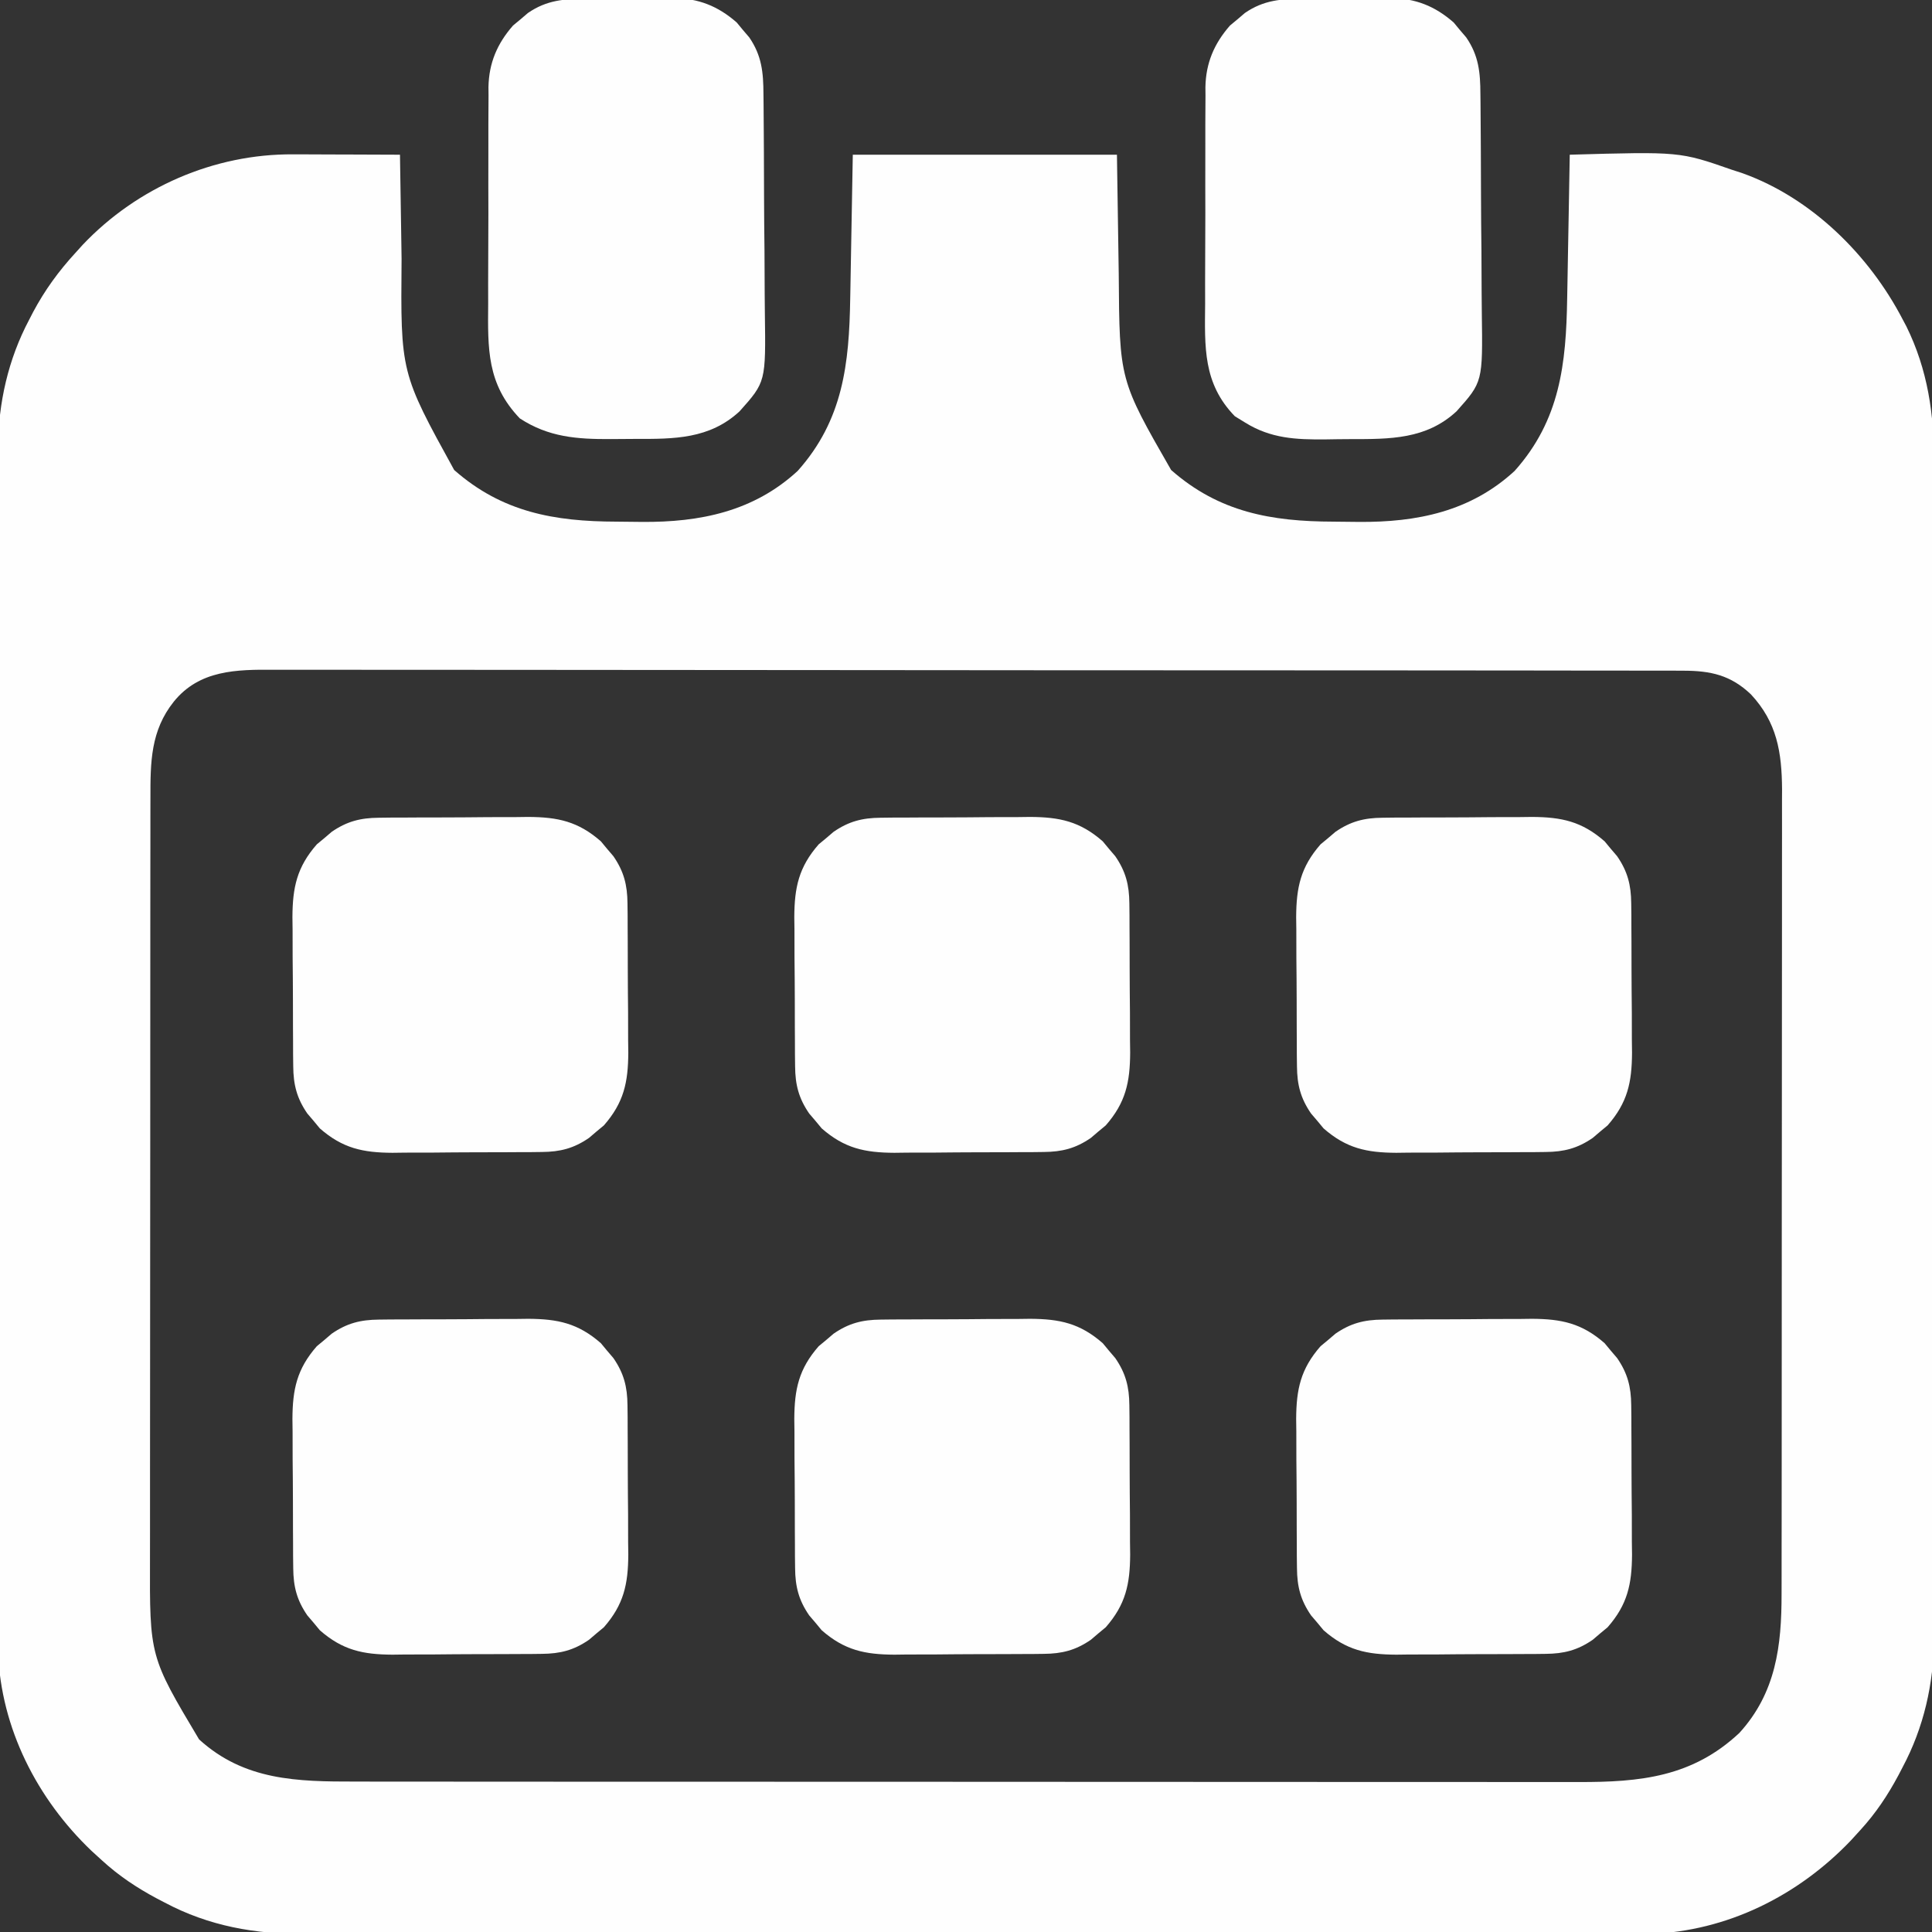
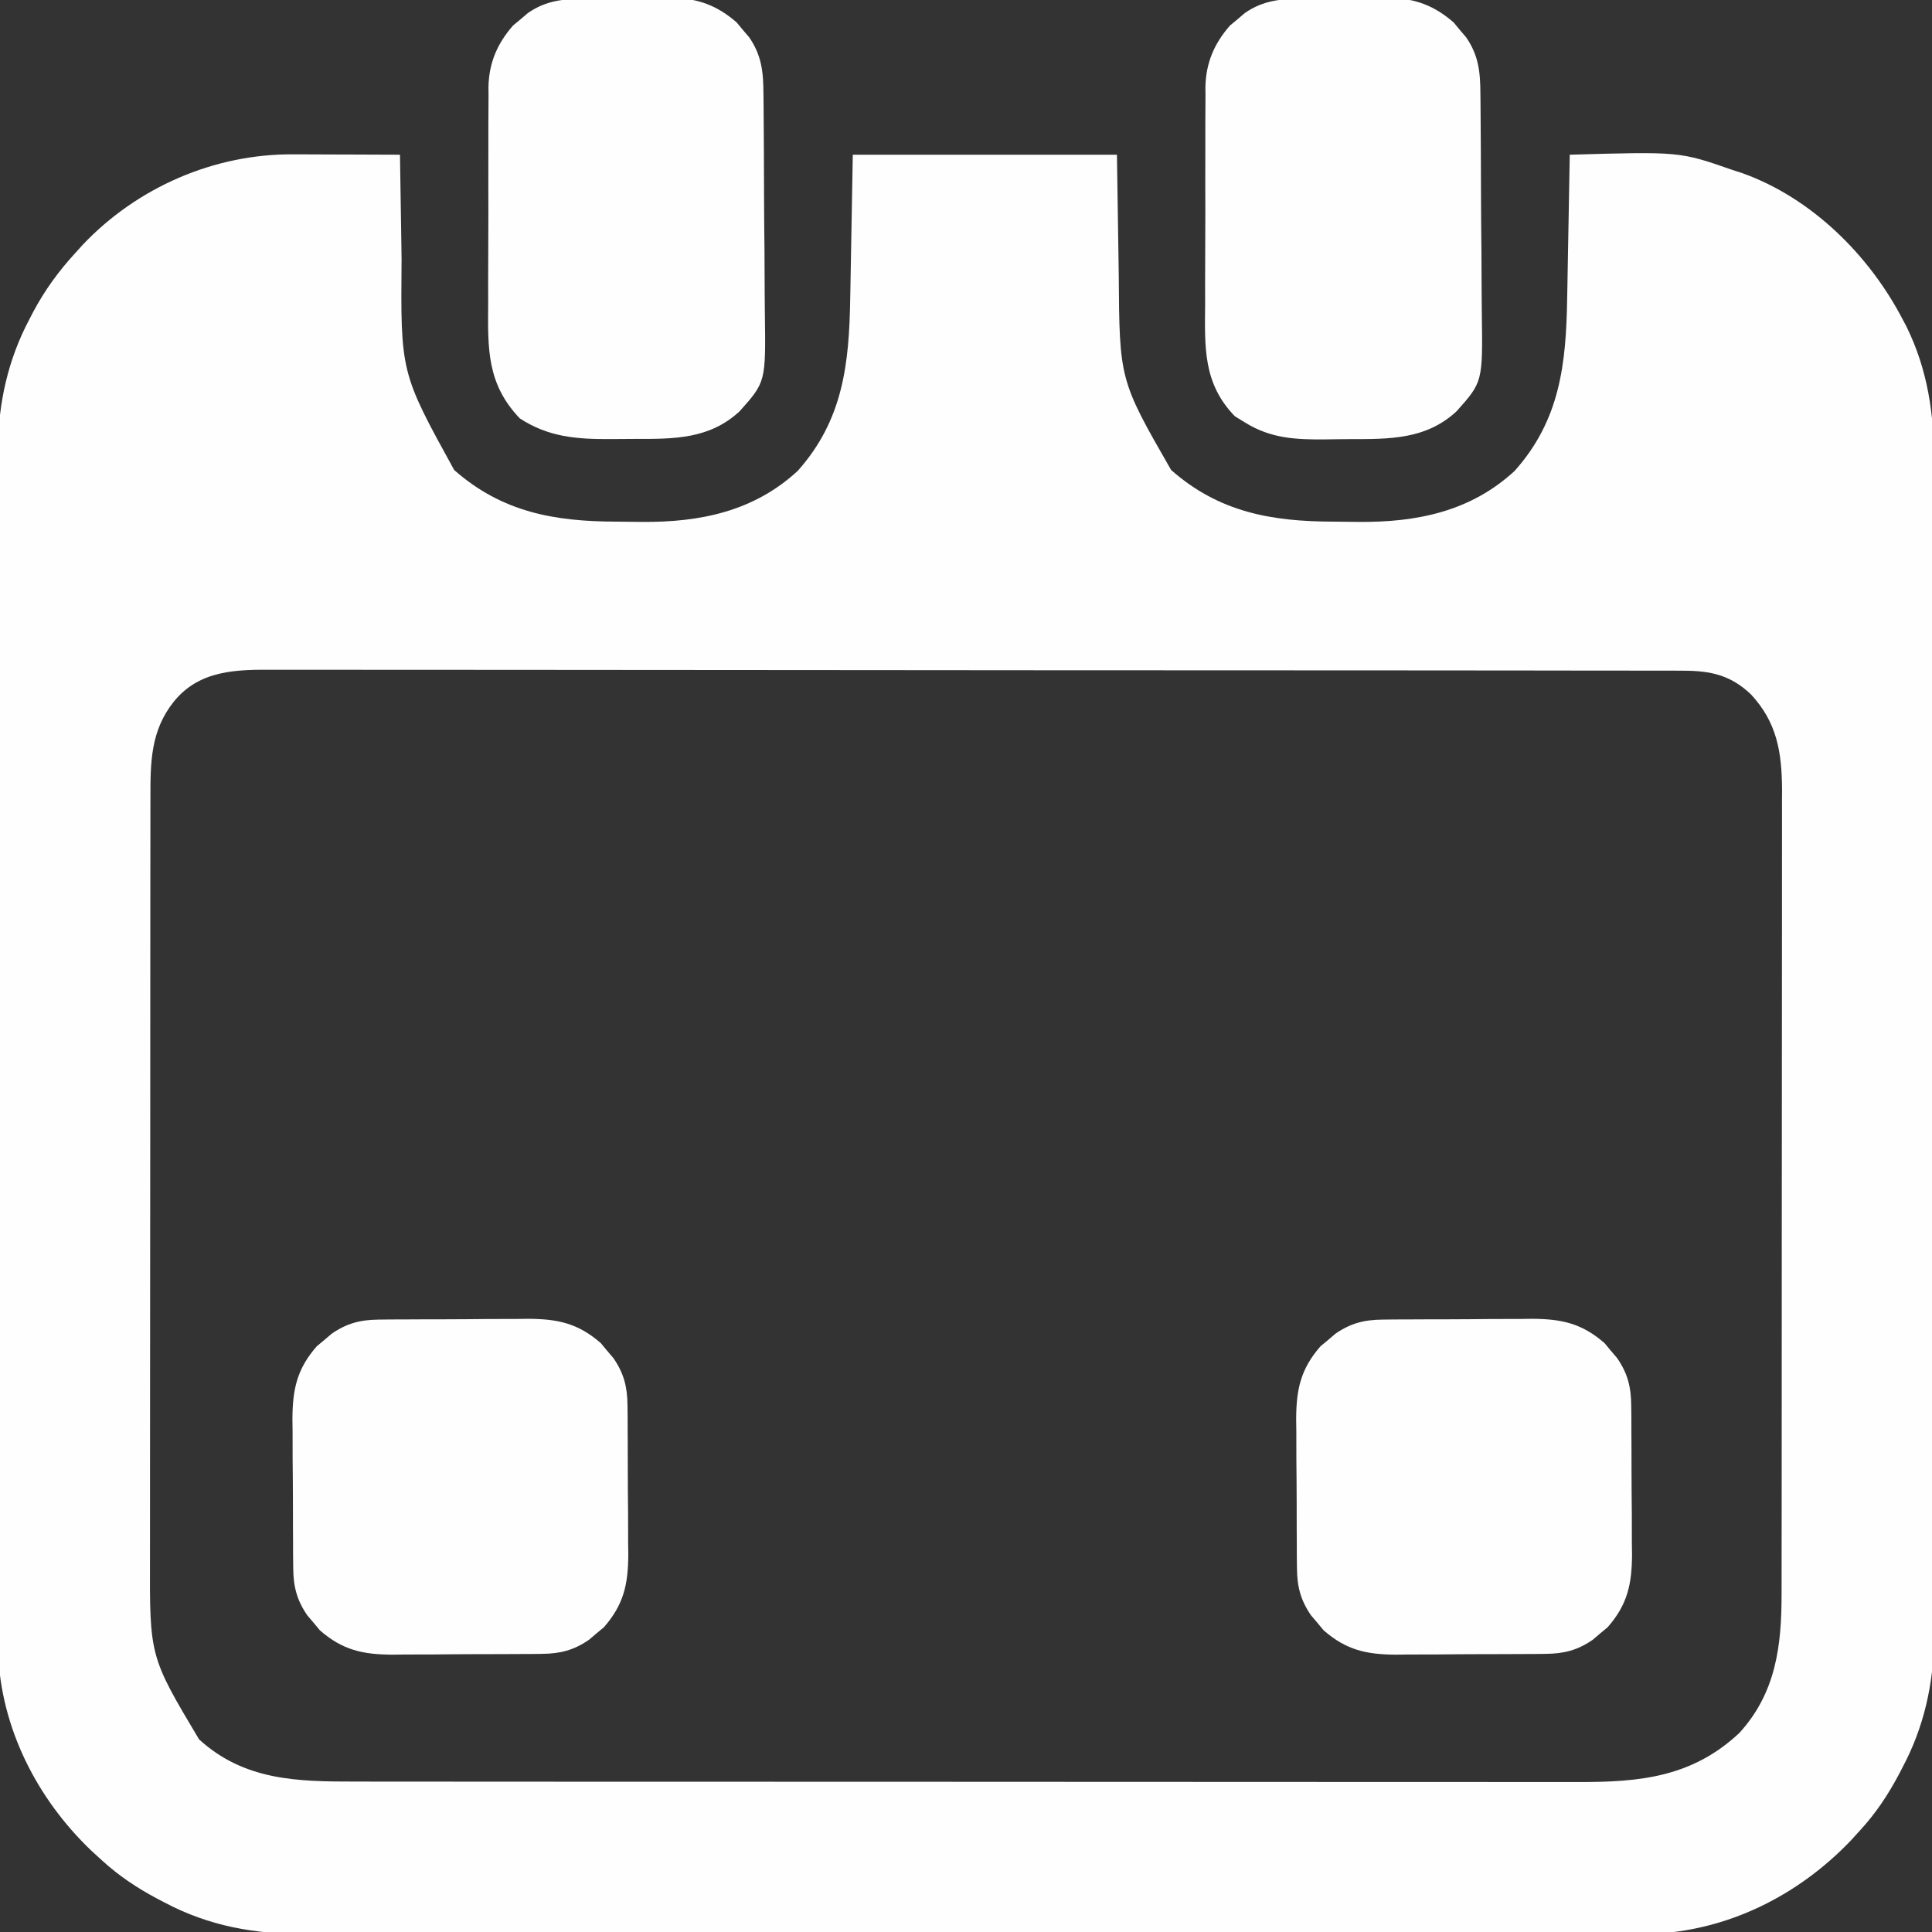
<svg xmlns="http://www.w3.org/2000/svg" version="1.1" width="512" height="512">
  <rect width="100%" height="100%" fill="#333333" stroke="none" />
  <path d="M0 0 C0.813 0.001 1.626 0.003 2.463 0.004 C5.04 0.01 7.618 0.022 10.195 0.035 C11.951 0.04 13.706 0.045 15.461 0.049 C19.747 0.06 24.034 0.077 28.32 0.098 C28.328 0.693 28.336 1.288 28.345 1.902 C28.432 8.165 28.531 14.428 28.638 20.691 C28.676 23.02 28.711 25.35 28.742 27.679 C28.476 57.857 28.476 57.857 42.68 83.652 C55.385 94.845 69.255 97.296 85.64 97.338 C87.918 97.348 90.195 97.379 92.473 97.41 C107.809 97.523 122.02 94.665 133.699 83.91 C145.77 70.415 147.36 55.466 147.637 38.184 C147.665 36.724 147.665 36.724 147.693 35.236 C147.761 31.648 147.821 28.06 147.883 24.473 C148.027 16.429 148.172 8.385 148.32 0.098 C171.42 0.098 194.52 0.098 218.32 0.098 C218.695 24.223 218.695 24.223 218.798 31.747 C218.987 59.802 218.987 59.802 232.68 83.652 C245.385 94.845 259.255 97.296 275.64 97.338 C277.918 97.348 280.195 97.379 282.473 97.41 C297.809 97.523 312.02 94.665 323.699 83.91 C335.77 70.415 337.36 55.466 337.637 38.184 C337.668 36.54 337.668 36.54 337.7 34.863 C337.765 31.4 337.824 27.936 337.883 24.473 C337.926 22.109 337.97 19.746 338.014 17.383 C338.12 11.621 338.222 5.859 338.32 0.098 C367.477 -0.734 367.477 -0.734 381.32 4.098 C382.243 4.398 383.166 4.698 384.117 5.008 C402.438 11.579 417.723 26.743 426.57 43.785 C427.046 44.683 427.046 44.683 427.532 45.598 C433.184 57.075 434.918 68.948 434.828 81.594 C434.833 82.987 434.839 84.379 434.847 85.771 C434.864 89.551 434.856 93.33 434.843 97.11 C434.834 101.204 434.848 105.298 434.859 109.392 C434.877 117.394 434.873 125.396 434.861 133.398 C434.852 139.906 434.851 146.414 434.856 152.922 C434.856 153.851 434.857 154.78 434.857 155.737 C434.859 157.625 434.86 159.512 434.861 161.4 C434.873 179.068 434.86 196.736 434.838 214.404 C434.82 229.538 434.823 244.673 434.842 259.808 C434.863 277.416 434.872 295.024 434.859 312.632 C434.858 314.513 434.857 316.393 434.856 318.273 C434.855 319.198 434.854 320.123 434.854 321.076 C434.85 327.571 434.856 334.065 434.865 340.559 C434.877 348.482 434.874 356.404 434.852 364.327 C434.842 368.363 434.838 372.4 434.851 376.436 C434.863 380.141 434.856 383.845 434.835 387.55 C434.829 389.504 434.841 391.457 434.855 393.411 C434.751 405.347 432.159 416.878 426.508 427.473 C425.986 428.476 425.986 428.476 425.454 429.499 C422.602 434.848 419.425 439.617 415.32 444.098 C414.497 445.001 413.673 445.905 412.824 446.836 C398.849 461.485 380.032 470.893 359.613 471.601 C356.831 471.637 354.05 471.624 351.267 471.606 C349.706 471.61 348.144 471.617 346.583 471.624 C342.336 471.641 338.089 471.633 333.842 471.621 C329.245 471.611 324.648 471.626 320.05 471.636 C311.062 471.654 302.073 471.65 293.084 471.639 C285.775 471.63 278.466 471.629 271.156 471.633 C270.114 471.634 269.071 471.634 267.997 471.635 C265.878 471.636 263.759 471.637 261.641 471.639 C241.802 471.65 221.964 471.637 202.126 471.615 C185.126 471.598 168.127 471.601 151.127 471.619 C131.357 471.641 111.586 471.649 91.816 471.637 C89.705 471.635 87.595 471.634 85.484 471.633 C83.927 471.632 83.927 471.632 82.338 471.631 C75.042 471.628 67.747 471.633 60.452 471.643 C51.554 471.654 42.656 471.651 33.758 471.63 C29.223 471.619 24.689 471.615 20.154 471.628 C15.994 471.64 11.835 471.634 7.675 471.612 C6.179 471.608 4.683 471.61 3.187 471.62 C-9.966 471.699 -22.329 469.539 -34.055 463.285 C-34.723 462.938 -35.392 462.59 -36.081 462.232 C-41.43 459.379 -46.199 456.203 -50.68 452.098 C-51.583 451.274 -52.487 450.45 -53.418 449.602 C-67.824 435.858 -77.411 417.161 -78.183 397.031 C-78.205 394.554 -78.205 392.078 -78.188 389.601 C-78.192 388.209 -78.199 386.816 -78.207 385.424 C-78.223 381.644 -78.215 377.865 -78.203 374.086 C-78.193 369.991 -78.208 365.897 -78.219 361.803 C-78.236 353.801 -78.232 345.799 -78.221 337.797 C-78.212 331.289 -78.211 324.781 -78.215 318.273 C-78.216 317.344 -78.216 316.415 -78.217 315.458 C-78.218 313.571 -78.219 311.683 -78.221 309.796 C-78.232 292.128 -78.219 274.46 -78.197 256.792 C-78.18 241.657 -78.183 226.522 -78.201 211.387 C-78.223 193.779 -78.231 176.171 -78.219 158.563 C-78.217 156.683 -78.216 154.802 -78.215 152.922 C-78.214 151.997 -78.214 151.072 -78.213 150.119 C-78.21 143.625 -78.215 137.13 -78.225 130.636 C-78.236 122.713 -78.233 114.791 -78.212 106.868 C-78.201 102.832 -78.197 98.796 -78.21 94.759 C-78.222 91.054 -78.216 87.35 -78.194 83.645 C-78.188 81.692 -78.201 79.738 -78.215 77.784 C-78.111 65.891 -75.535 54.357 -69.93 43.785 C-69.587 43.121 -69.244 42.457 -68.891 41.773 C-65.803 35.982 -62.124 30.934 -57.68 26.098 C-57.043 25.393 -56.406 24.687 -55.75 23.961 C-41.313 8.742 -20.93 -0.139 0 0 Z M-31.617 145.035 C-37.771 152.738 -37.83 161.081 -37.813 170.59 C-37.816 171.527 -37.818 172.464 -37.82 173.429 C-37.827 176.558 -37.826 179.686 -37.825 182.815 C-37.828 185.063 -37.831 187.31 -37.835 189.558 C-37.844 195.657 -37.846 201.757 -37.847 207.856 C-37.848 211.669 -37.85 215.483 -37.852 219.296 C-37.861 231.922 -37.866 244.547 -37.865 257.173 C-37.865 257.853 -37.865 258.533 -37.865 259.233 C-37.865 259.914 -37.865 260.595 -37.865 261.296 C-37.864 272.319 -37.874 283.343 -37.888 294.366 C-37.903 305.703 -37.909 317.039 -37.909 328.376 C-37.908 334.733 -37.911 341.09 -37.922 347.448 C-37.931 353.431 -37.931 359.413 -37.924 365.396 C-37.923 367.586 -37.925 369.775 -37.932 371.965 C-38.02 398.096 -38.02 398.096 -24.922 420.055 C-12.919 430.991 1.141 431.25 16.52 431.231 C17.966 431.233 19.411 431.236 20.857 431.238 C24.815 431.244 28.774 431.244 32.733 431.243 C37.008 431.243 41.283 431.248 45.557 431.253 C53.928 431.261 62.299 431.264 70.669 431.265 C77.476 431.265 84.282 431.267 91.089 431.27 C110.399 431.279 129.71 431.284 149.02 431.283 C150.061 431.283 151.101 431.283 152.173 431.283 C153.736 431.283 153.736 431.283 155.33 431.283 C172.208 431.282 189.086 431.292 205.964 431.306 C223.307 431.32 240.649 431.327 257.992 431.327 C267.724 431.326 277.455 431.329 287.187 431.34 C295.473 431.349 303.76 431.351 312.046 431.344 C316.271 431.341 320.495 431.341 324.72 431.35 C328.594 431.357 332.469 431.356 336.343 431.347 C337.737 431.346 339.132 431.347 340.526 431.353 C357.038 431.415 370.84 430.006 383.277 418.34 C392.96 407.713 394.479 395.263 394.454 381.471 C394.456 380.532 394.459 379.593 394.461 378.626 C394.467 375.495 394.466 372.365 394.466 369.235 C394.469 366.984 394.472 364.733 394.476 362.482 C394.485 356.379 394.487 350.275 394.488 344.172 C394.488 340.357 394.49 336.541 394.493 332.726 C394.502 320.096 394.506 307.467 394.506 294.837 C394.506 294.157 394.506 293.477 394.506 292.777 C394.506 292.096 394.506 291.415 394.505 290.714 C394.505 279.683 394.515 268.652 394.529 257.621 C394.543 246.277 394.55 234.934 394.549 223.591 C394.549 217.229 394.552 210.867 394.562 204.505 C394.572 198.522 394.572 192.538 394.565 186.555 C394.564 184.363 394.566 182.17 394.572 179.978 C394.58 176.978 394.575 173.978 394.568 170.978 C394.575 169.688 394.575 169.688 394.583 168.371 C394.527 158.425 393.23 150.505 386.32 143.098 C380.98 138.025 375.699 136.849 368.454 136.84 C367.784 136.837 367.115 136.833 366.425 136.83 C364.184 136.82 361.943 136.825 359.702 136.83 C358.078 136.826 356.454 136.822 354.83 136.817 C350.368 136.804 345.907 136.805 341.446 136.807 C336.634 136.807 331.822 136.796 327.01 136.787 C317.583 136.77 308.156 136.765 298.729 136.764 C291.066 136.763 283.404 136.758 275.742 136.752 C254.02 136.735 232.298 136.725 210.576 136.727 C209.405 136.727 208.234 136.727 207.027 136.727 C205.855 136.727 204.682 136.727 203.474 136.727 C184.469 136.728 165.464 136.709 146.459 136.681 C126.946 136.652 107.434 136.638 87.922 136.64 C76.967 136.641 66.011 136.635 55.056 136.614 C45.728 136.595 36.401 136.591 27.074 136.605 C22.315 136.611 17.557 136.611 12.798 136.594 C8.44 136.578 4.083 136.581 -0.276 136.598 C-1.85 136.602 -3.425 136.598 -5 136.587 C-15.025 136.521 -24.81 136.63 -31.617 145.035 Z " fill="#FEFEFE" transform="translate(77.68,40.902)" />
  <path d="M0 0 C0.817 -0.007 1.635 -0.013 2.477 -0.02 C4.202 -0.03 5.928 -0.035 7.654 -0.035 C10.274 -0.039 12.893 -0.075 15.514 -0.113 C17.197 -0.119 18.88 -0.123 20.562 -0.125 C21.337 -0.139 22.111 -0.154 22.909 -0.169 C29.549 -0.114 34.713 1.911 39.723 6.301 C40.261 6.952 40.8 7.603 41.355 8.273 C41.91 8.922 42.464 9.57 43.035 10.238 C46.359 15.062 46.785 19.536 46.803 25.272 C46.818 26.449 46.818 26.449 46.833 27.649 C46.862 30.236 46.876 32.823 46.887 35.41 C46.898 37.218 46.91 39.025 46.921 40.832 C46.942 44.621 46.954 48.409 46.961 52.198 C46.972 57.032 47.02 61.865 47.077 66.699 C47.114 70.434 47.125 74.168 47.128 77.903 C47.134 79.684 47.15 81.465 47.176 83.245 C47.428 101.548 47.428 101.548 40.48 109.336 C32.419 116.799 22.824 116.709 12.348 116.707 C10.118 116.711 7.89 116.747 5.66 116.785 C-2.101 116.846 -8.739 116.547 -15.52 112.336 C-16.427 111.779 -17.335 111.222 -18.27 110.648 C-26.76 101.922 -26.244 92.271 -26.148 80.801 C-26.149 78.994 -26.152 77.188 -26.156 75.381 C-26.159 71.608 -26.144 67.835 -26.116 64.062 C-26.082 59.242 -26.088 54.422 -26.107 49.601 C-26.118 45.875 -26.109 42.149 -26.094 38.423 C-26.089 36.647 -26.089 34.87 -26.095 33.093 C-26.101 30.604 -26.08 28.117 -26.053 25.629 C-26.06 24.905 -26.066 24.181 -26.073 23.435 C-25.955 17.044 -23.77 11.904 -19.555 7.094 C-18.904 6.555 -18.253 6.016 -17.582 5.461 C-16.934 4.907 -16.285 4.352 -15.617 3.781 C-10.624 0.341 -5.933 0.017 0 0 Z " fill="#FEFEFE" transform="translate(345.52,-0.336)" />
  <path d="M0 0 C0.817 -0.007 1.635 -0.013 2.477 -0.02 C4.202 -0.03 5.928 -0.035 7.654 -0.035 C10.274 -0.039 12.893 -0.075 15.514 -0.113 C17.197 -0.119 18.88 -0.123 20.562 -0.125 C21.337 -0.139 22.111 -0.154 22.909 -0.169 C29.549 -0.114 34.713 1.911 39.723 6.301 C40.261 6.952 40.8 7.603 41.355 8.273 C41.91 8.922 42.464 9.57 43.035 10.238 C46.359 15.062 46.785 19.536 46.803 25.272 C46.818 26.449 46.818 26.449 46.833 27.649 C46.862 30.236 46.876 32.823 46.887 35.41 C46.898 37.218 46.91 39.025 46.921 40.832 C46.942 44.621 46.954 48.409 46.961 52.198 C46.972 57.032 47.02 61.865 47.077 66.699 C47.114 70.434 47.125 74.168 47.128 77.903 C47.134 79.684 47.15 81.465 47.176 83.245 C47.428 101.548 47.428 101.548 40.48 109.336 C32.517 116.709 23.131 116.683 12.775 116.652 C10.618 116.648 8.462 116.672 6.305 116.697 C-2.618 116.738 -10.134 116.204 -17.77 111.211 C-26.502 102.082 -26.248 92.798 -26.148 80.801 C-26.149 78.994 -26.152 77.188 -26.156 75.381 C-26.159 71.608 -26.144 67.835 -26.116 64.062 C-26.082 59.242 -26.088 54.422 -26.107 49.601 C-26.118 45.875 -26.109 42.149 -26.094 38.423 C-26.089 36.647 -26.089 34.87 -26.095 33.093 C-26.101 30.604 -26.08 28.117 -26.053 25.629 C-26.06 24.905 -26.066 24.181 -26.073 23.435 C-25.955 17.044 -23.77 11.904 -19.555 7.094 C-18.904 6.555 -18.253 6.016 -17.582 5.461 C-16.934 4.907 -16.285 4.352 -15.617 3.781 C-10.624 0.341 -5.933 0.017 0 0 Z " fill="#FEFEFE" transform="translate(155.52,-0.336)" />
  <path d="M0 0 C1.055 -0.013 2.11 -0.026 3.197 -0.039 C4.327 -0.041 5.457 -0.043 6.622 -0.045 C7.794 -0.052 8.967 -0.059 10.175 -0.066 C12.654 -0.076 15.133 -0.08 17.611 -0.08 C21.391 -0.084 25.169 -0.121 28.948 -0.159 C31.36 -0.165 33.772 -0.169 36.184 -0.17 C37.871 -0.192 37.871 -0.192 39.591 -0.214 C47.409 -0.169 52.802 0.96 58.844 6.255 C59.383 6.906 59.922 7.557 60.477 8.228 C61.032 8.876 61.586 9.525 62.157 10.193 C64.937 14.228 65.853 17.823 65.893 22.688 C65.906 23.743 65.918 24.798 65.931 25.885 C65.934 27.015 65.936 28.146 65.938 29.31 C65.948 31.069 65.948 31.069 65.958 32.863 C65.969 35.342 65.973 37.821 65.973 40.3 C65.977 44.079 66.014 47.857 66.052 51.636 C66.057 54.048 66.061 56.46 66.063 58.873 C66.078 59.997 66.092 61.121 66.107 62.279 C66.062 70.097 64.932 75.49 59.637 81.533 C58.986 82.072 58.335 82.61 57.665 83.166 C57.016 83.72 56.368 84.274 55.7 84.845 C51.665 87.625 48.07 88.541 43.205 88.581 C42.15 88.594 41.095 88.607 40.008 88.62 C38.878 88.622 37.747 88.624 36.583 88.626 C35.41 88.633 34.238 88.64 33.03 88.647 C30.551 88.657 28.072 88.661 25.593 88.661 C21.814 88.665 18.036 88.702 14.257 88.74 C11.844 88.746 9.432 88.75 7.02 88.751 C5.334 88.773 5.334 88.773 3.614 88.795 C-4.204 88.75 -9.597 87.621 -15.64 82.326 C-16.179 81.675 -16.718 81.024 -17.273 80.353 C-17.827 79.705 -18.381 79.056 -18.952 78.388 C-21.732 74.353 -22.648 70.758 -22.688 65.893 C-22.701 64.838 -22.714 63.783 -22.727 62.696 C-22.729 61.566 -22.731 60.436 -22.734 59.271 C-22.74 58.098 -22.747 56.926 -22.754 55.718 C-22.764 53.239 -22.769 50.76 -22.768 48.281 C-22.773 44.502 -22.809 40.724 -22.847 36.945 C-22.853 34.533 -22.857 32.121 -22.859 29.708 C-22.873 28.584 -22.887 27.46 -22.902 26.302 C-22.857 18.484 -21.728 13.091 -16.433 7.048 C-15.782 6.51 -15.131 5.971 -14.46 5.416 C-13.812 4.861 -13.163 4.307 -12.495 3.736 C-8.46 0.956 -4.865 0.04 0 0 Z " fill="#FEFEFE" transform="translate(366.398,349.709)" />
-   <path d="M0 0 C1.055 -0.013 2.11 -0.026 3.197 -0.039 C4.327 -0.041 5.457 -0.043 6.622 -0.045 C7.794 -0.052 8.967 -0.059 10.175 -0.066 C12.654 -0.076 15.133 -0.08 17.611 -0.08 C21.391 -0.084 25.169 -0.121 28.948 -0.159 C31.36 -0.165 33.772 -0.169 36.184 -0.17 C37.871 -0.192 37.871 -0.192 39.591 -0.214 C47.409 -0.169 52.802 0.96 58.844 6.255 C59.383 6.906 59.922 7.557 60.477 8.228 C61.032 8.876 61.586 9.525 62.157 10.193 C64.937 14.228 65.853 17.823 65.893 22.688 C65.906 23.743 65.918 24.798 65.931 25.885 C65.934 27.015 65.936 28.146 65.938 29.31 C65.948 31.069 65.948 31.069 65.958 32.863 C65.969 35.342 65.973 37.821 65.973 40.3 C65.977 44.079 66.014 47.857 66.052 51.636 C66.057 54.048 66.061 56.46 66.063 58.873 C66.078 59.997 66.092 61.121 66.107 62.279 C66.062 70.097 64.932 75.49 59.637 81.533 C58.986 82.072 58.335 82.61 57.665 83.166 C57.016 83.72 56.368 84.274 55.7 84.845 C51.665 87.625 48.07 88.541 43.205 88.581 C42.15 88.594 41.095 88.607 40.008 88.62 C38.878 88.622 37.747 88.624 36.583 88.626 C35.41 88.633 34.238 88.64 33.03 88.647 C30.551 88.657 28.072 88.661 25.593 88.661 C21.814 88.665 18.036 88.702 14.257 88.74 C11.844 88.746 9.432 88.75 7.02 88.751 C5.334 88.773 5.334 88.773 3.614 88.795 C-4.204 88.75 -9.597 87.621 -15.64 82.326 C-16.179 81.675 -16.718 81.024 -17.273 80.353 C-17.827 79.705 -18.381 79.056 -18.952 78.388 C-21.732 74.353 -22.648 70.758 -22.688 65.893 C-22.701 64.838 -22.714 63.783 -22.727 62.696 C-22.729 61.566 -22.731 60.436 -22.734 59.271 C-22.74 58.098 -22.747 56.926 -22.754 55.718 C-22.764 53.239 -22.769 50.76 -22.768 48.281 C-22.773 44.502 -22.809 40.724 -22.847 36.945 C-22.853 34.533 -22.857 32.121 -22.859 29.708 C-22.873 28.584 -22.887 27.46 -22.902 26.302 C-22.857 18.484 -21.728 13.091 -16.433 7.048 C-15.782 6.51 -15.131 5.971 -14.46 5.416 C-13.812 4.861 -13.163 4.307 -12.495 3.736 C-8.46 0.956 -4.865 0.04 0 0 Z " fill="#FEFEFE" transform="translate(233.398,349.709)" />
  <path d="M0 0 C1.055 -0.013 2.11 -0.026 3.197 -0.039 C4.327 -0.041 5.457 -0.043 6.622 -0.045 C7.794 -0.052 8.967 -0.059 10.175 -0.066 C12.654 -0.076 15.133 -0.08 17.611 -0.08 C21.391 -0.084 25.169 -0.121 28.948 -0.159 C31.36 -0.165 33.772 -0.169 36.184 -0.17 C37.871 -0.192 37.871 -0.192 39.591 -0.214 C47.409 -0.169 52.802 0.96 58.844 6.255 C59.383 6.906 59.922 7.557 60.477 8.228 C61.032 8.876 61.586 9.525 62.157 10.193 C64.937 14.228 65.853 17.823 65.893 22.688 C65.906 23.743 65.918 24.798 65.931 25.885 C65.934 27.015 65.936 28.146 65.938 29.31 C65.948 31.069 65.948 31.069 65.958 32.863 C65.969 35.342 65.973 37.821 65.973 40.3 C65.977 44.079 66.014 47.857 66.052 51.636 C66.057 54.048 66.061 56.46 66.063 58.873 C66.078 59.997 66.092 61.121 66.107 62.279 C66.062 70.097 64.932 75.49 59.637 81.533 C58.986 82.072 58.335 82.61 57.665 83.166 C57.016 83.72 56.368 84.274 55.7 84.845 C51.665 87.625 48.07 88.541 43.205 88.581 C42.15 88.594 41.095 88.607 40.008 88.62 C38.878 88.622 37.747 88.624 36.583 88.626 C35.41 88.633 34.238 88.64 33.03 88.647 C30.551 88.657 28.072 88.661 25.593 88.661 C21.814 88.665 18.036 88.702 14.257 88.74 C11.844 88.746 9.432 88.75 7.02 88.751 C5.334 88.773 5.334 88.773 3.614 88.795 C-4.204 88.75 -9.597 87.621 -15.64 82.326 C-16.179 81.675 -16.718 81.024 -17.273 80.353 C-17.827 79.705 -18.381 79.056 -18.952 78.388 C-21.732 74.353 -22.648 70.758 -22.688 65.893 C-22.701 64.838 -22.714 63.783 -22.727 62.696 C-22.729 61.566 -22.731 60.436 -22.734 59.271 C-22.74 58.098 -22.747 56.926 -22.754 55.718 C-22.764 53.239 -22.769 50.76 -22.768 48.281 C-22.773 44.502 -22.809 40.724 -22.847 36.945 C-22.853 34.533 -22.857 32.121 -22.859 29.708 C-22.873 28.584 -22.887 27.46 -22.902 26.302 C-22.857 18.484 -21.728 13.091 -16.433 7.048 C-15.782 6.51 -15.131 5.971 -14.46 5.416 C-13.812 4.861 -13.163 4.307 -12.495 3.736 C-8.46 0.956 -4.865 0.04 0 0 Z " fill="#FEFEFE" transform="translate(100.398,349.709)" />
-   <path d="M0 0 C1.055 -0.013 2.11 -0.026 3.197 -0.039 C4.327 -0.041 5.457 -0.043 6.622 -0.045 C7.794 -0.052 8.967 -0.059 10.175 -0.066 C12.654 -0.076 15.133 -0.08 17.611 -0.08 C21.391 -0.084 25.169 -0.121 28.948 -0.159 C31.36 -0.165 33.772 -0.169 36.184 -0.17 C37.871 -0.192 37.871 -0.192 39.591 -0.214 C47.409 -0.169 52.802 0.96 58.844 6.255 C59.383 6.906 59.922 7.557 60.477 8.228 C61.032 8.876 61.586 9.525 62.157 10.193 C64.937 14.228 65.853 17.823 65.893 22.688 C65.906 23.743 65.918 24.798 65.931 25.885 C65.934 27.015 65.936 28.146 65.938 29.31 C65.948 31.069 65.948 31.069 65.958 32.863 C65.969 35.342 65.973 37.821 65.973 40.3 C65.977 44.079 66.014 47.857 66.052 51.636 C66.057 54.048 66.061 56.46 66.063 58.873 C66.078 59.997 66.092 61.121 66.107 62.279 C66.062 70.097 64.932 75.49 59.637 81.533 C58.986 82.072 58.335 82.61 57.665 83.166 C57.016 83.72 56.368 84.274 55.7 84.845 C51.665 87.625 48.07 88.541 43.205 88.581 C42.15 88.594 41.095 88.607 40.008 88.62 C38.878 88.622 37.747 88.624 36.583 88.626 C35.41 88.633 34.238 88.64 33.03 88.647 C30.551 88.657 28.072 88.661 25.593 88.661 C21.814 88.665 18.036 88.702 14.257 88.74 C11.844 88.746 9.432 88.75 7.02 88.751 C5.334 88.773 5.334 88.773 3.614 88.795 C-4.204 88.75 -9.597 87.621 -15.64 82.326 C-16.179 81.675 -16.718 81.024 -17.273 80.353 C-17.827 79.705 -18.381 79.056 -18.952 78.388 C-21.732 74.353 -22.648 70.758 -22.688 65.893 C-22.701 64.838 -22.714 63.783 -22.727 62.696 C-22.729 61.566 -22.731 60.436 -22.734 59.271 C-22.74 58.098 -22.747 56.926 -22.754 55.718 C-22.764 53.239 -22.769 50.76 -22.768 48.281 C-22.773 44.502 -22.809 40.724 -22.847 36.945 C-22.853 34.533 -22.857 32.121 -22.859 29.708 C-22.873 28.584 -22.887 27.46 -22.902 26.302 C-22.857 18.484 -21.728 13.091 -16.433 7.048 C-15.782 6.51 -15.131 5.971 -14.46 5.416 C-13.812 4.861 -13.163 4.307 -12.495 3.736 C-8.46 0.956 -4.865 0.04 0 0 Z " fill="#FEFEFE" transform="translate(366.398,216.709)" />
-   <path d="M0 0 C1.055 -0.013 2.11 -0.026 3.197 -0.039 C4.327 -0.041 5.457 -0.043 6.622 -0.045 C7.794 -0.052 8.967 -0.059 10.175 -0.066 C12.654 -0.076 15.133 -0.08 17.611 -0.08 C21.391 -0.084 25.169 -0.121 28.948 -0.159 C31.36 -0.165 33.772 -0.169 36.184 -0.17 C37.871 -0.192 37.871 -0.192 39.591 -0.214 C47.409 -0.169 52.802 0.96 58.844 6.255 C59.383 6.906 59.922 7.557 60.477 8.228 C61.032 8.876 61.586 9.525 62.157 10.193 C64.937 14.228 65.853 17.823 65.893 22.688 C65.906 23.743 65.918 24.798 65.931 25.885 C65.934 27.015 65.936 28.146 65.938 29.31 C65.948 31.069 65.948 31.069 65.958 32.863 C65.969 35.342 65.973 37.821 65.973 40.3 C65.977 44.079 66.014 47.857 66.052 51.636 C66.057 54.048 66.061 56.46 66.063 58.873 C66.078 59.997 66.092 61.121 66.107 62.279 C66.062 70.097 64.932 75.49 59.637 81.533 C58.986 82.072 58.335 82.61 57.665 83.166 C57.016 83.72 56.368 84.274 55.7 84.845 C51.665 87.625 48.07 88.541 43.205 88.581 C42.15 88.594 41.095 88.607 40.008 88.62 C38.878 88.622 37.747 88.624 36.583 88.626 C35.41 88.633 34.238 88.64 33.03 88.647 C30.551 88.657 28.072 88.661 25.593 88.661 C21.814 88.665 18.036 88.702 14.257 88.74 C11.844 88.746 9.432 88.75 7.02 88.751 C5.334 88.773 5.334 88.773 3.614 88.795 C-4.204 88.75 -9.597 87.621 -15.64 82.326 C-16.179 81.675 -16.718 81.024 -17.273 80.353 C-17.827 79.705 -18.381 79.056 -18.952 78.388 C-21.732 74.353 -22.648 70.758 -22.688 65.893 C-22.701 64.838 -22.714 63.783 -22.727 62.696 C-22.729 61.566 -22.731 60.436 -22.734 59.271 C-22.74 58.098 -22.747 56.926 -22.754 55.718 C-22.764 53.239 -22.769 50.76 -22.768 48.281 C-22.773 44.502 -22.809 40.724 -22.847 36.945 C-22.853 34.533 -22.857 32.121 -22.859 29.708 C-22.873 28.584 -22.887 27.46 -22.902 26.302 C-22.857 18.484 -21.728 13.091 -16.433 7.048 C-15.782 6.51 -15.131 5.971 -14.46 5.416 C-13.812 4.861 -13.163 4.307 -12.495 3.736 C-8.46 0.956 -4.865 0.04 0 0 Z " fill="#FEFEFE" transform="translate(233.398,216.709)" />
-   <path d="M0 0 C1.055 -0.013 2.11 -0.026 3.197 -0.039 C4.327 -0.041 5.457 -0.043 6.622 -0.045 C7.794 -0.052 8.967 -0.059 10.175 -0.066 C12.654 -0.076 15.133 -0.08 17.611 -0.08 C21.391 -0.084 25.169 -0.121 28.948 -0.159 C31.36 -0.165 33.772 -0.169 36.184 -0.17 C37.871 -0.192 37.871 -0.192 39.591 -0.214 C47.409 -0.169 52.802 0.96 58.844 6.255 C59.383 6.906 59.922 7.557 60.477 8.228 C61.032 8.876 61.586 9.525 62.157 10.193 C64.937 14.228 65.853 17.823 65.893 22.688 C65.906 23.743 65.918 24.798 65.931 25.885 C65.934 27.015 65.936 28.146 65.938 29.31 C65.948 31.069 65.948 31.069 65.958 32.863 C65.969 35.342 65.973 37.821 65.973 40.3 C65.977 44.079 66.014 47.857 66.052 51.636 C66.057 54.048 66.061 56.46 66.063 58.873 C66.078 59.997 66.092 61.121 66.107 62.279 C66.062 70.097 64.932 75.49 59.637 81.533 C58.986 82.072 58.335 82.61 57.665 83.166 C57.016 83.72 56.368 84.274 55.7 84.845 C51.665 87.625 48.07 88.541 43.205 88.581 C42.15 88.594 41.095 88.607 40.008 88.62 C38.878 88.622 37.747 88.624 36.583 88.626 C35.41 88.633 34.238 88.64 33.03 88.647 C30.551 88.657 28.072 88.661 25.593 88.661 C21.814 88.665 18.036 88.702 14.257 88.74 C11.844 88.746 9.432 88.75 7.02 88.751 C5.334 88.773 5.334 88.773 3.614 88.795 C-4.204 88.75 -9.597 87.621 -15.64 82.326 C-16.179 81.675 -16.718 81.024 -17.273 80.353 C-17.827 79.705 -18.381 79.056 -18.952 78.388 C-21.732 74.353 -22.648 70.758 -22.688 65.893 C-22.701 64.838 -22.714 63.783 -22.727 62.696 C-22.729 61.566 -22.731 60.436 -22.734 59.271 C-22.74 58.098 -22.747 56.926 -22.754 55.718 C-22.764 53.239 -22.769 50.76 -22.768 48.281 C-22.773 44.502 -22.809 40.724 -22.847 36.945 C-22.853 34.533 -22.857 32.121 -22.859 29.708 C-22.873 28.584 -22.887 27.46 -22.902 26.302 C-22.857 18.484 -21.728 13.091 -16.433 7.048 C-15.782 6.51 -15.131 5.971 -14.46 5.416 C-13.812 4.861 -13.163 4.307 -12.495 3.736 C-8.46 0.956 -4.865 0.04 0 0 Z " fill="#FEFEFE" transform="translate(100.398,216.709)" />
</svg>